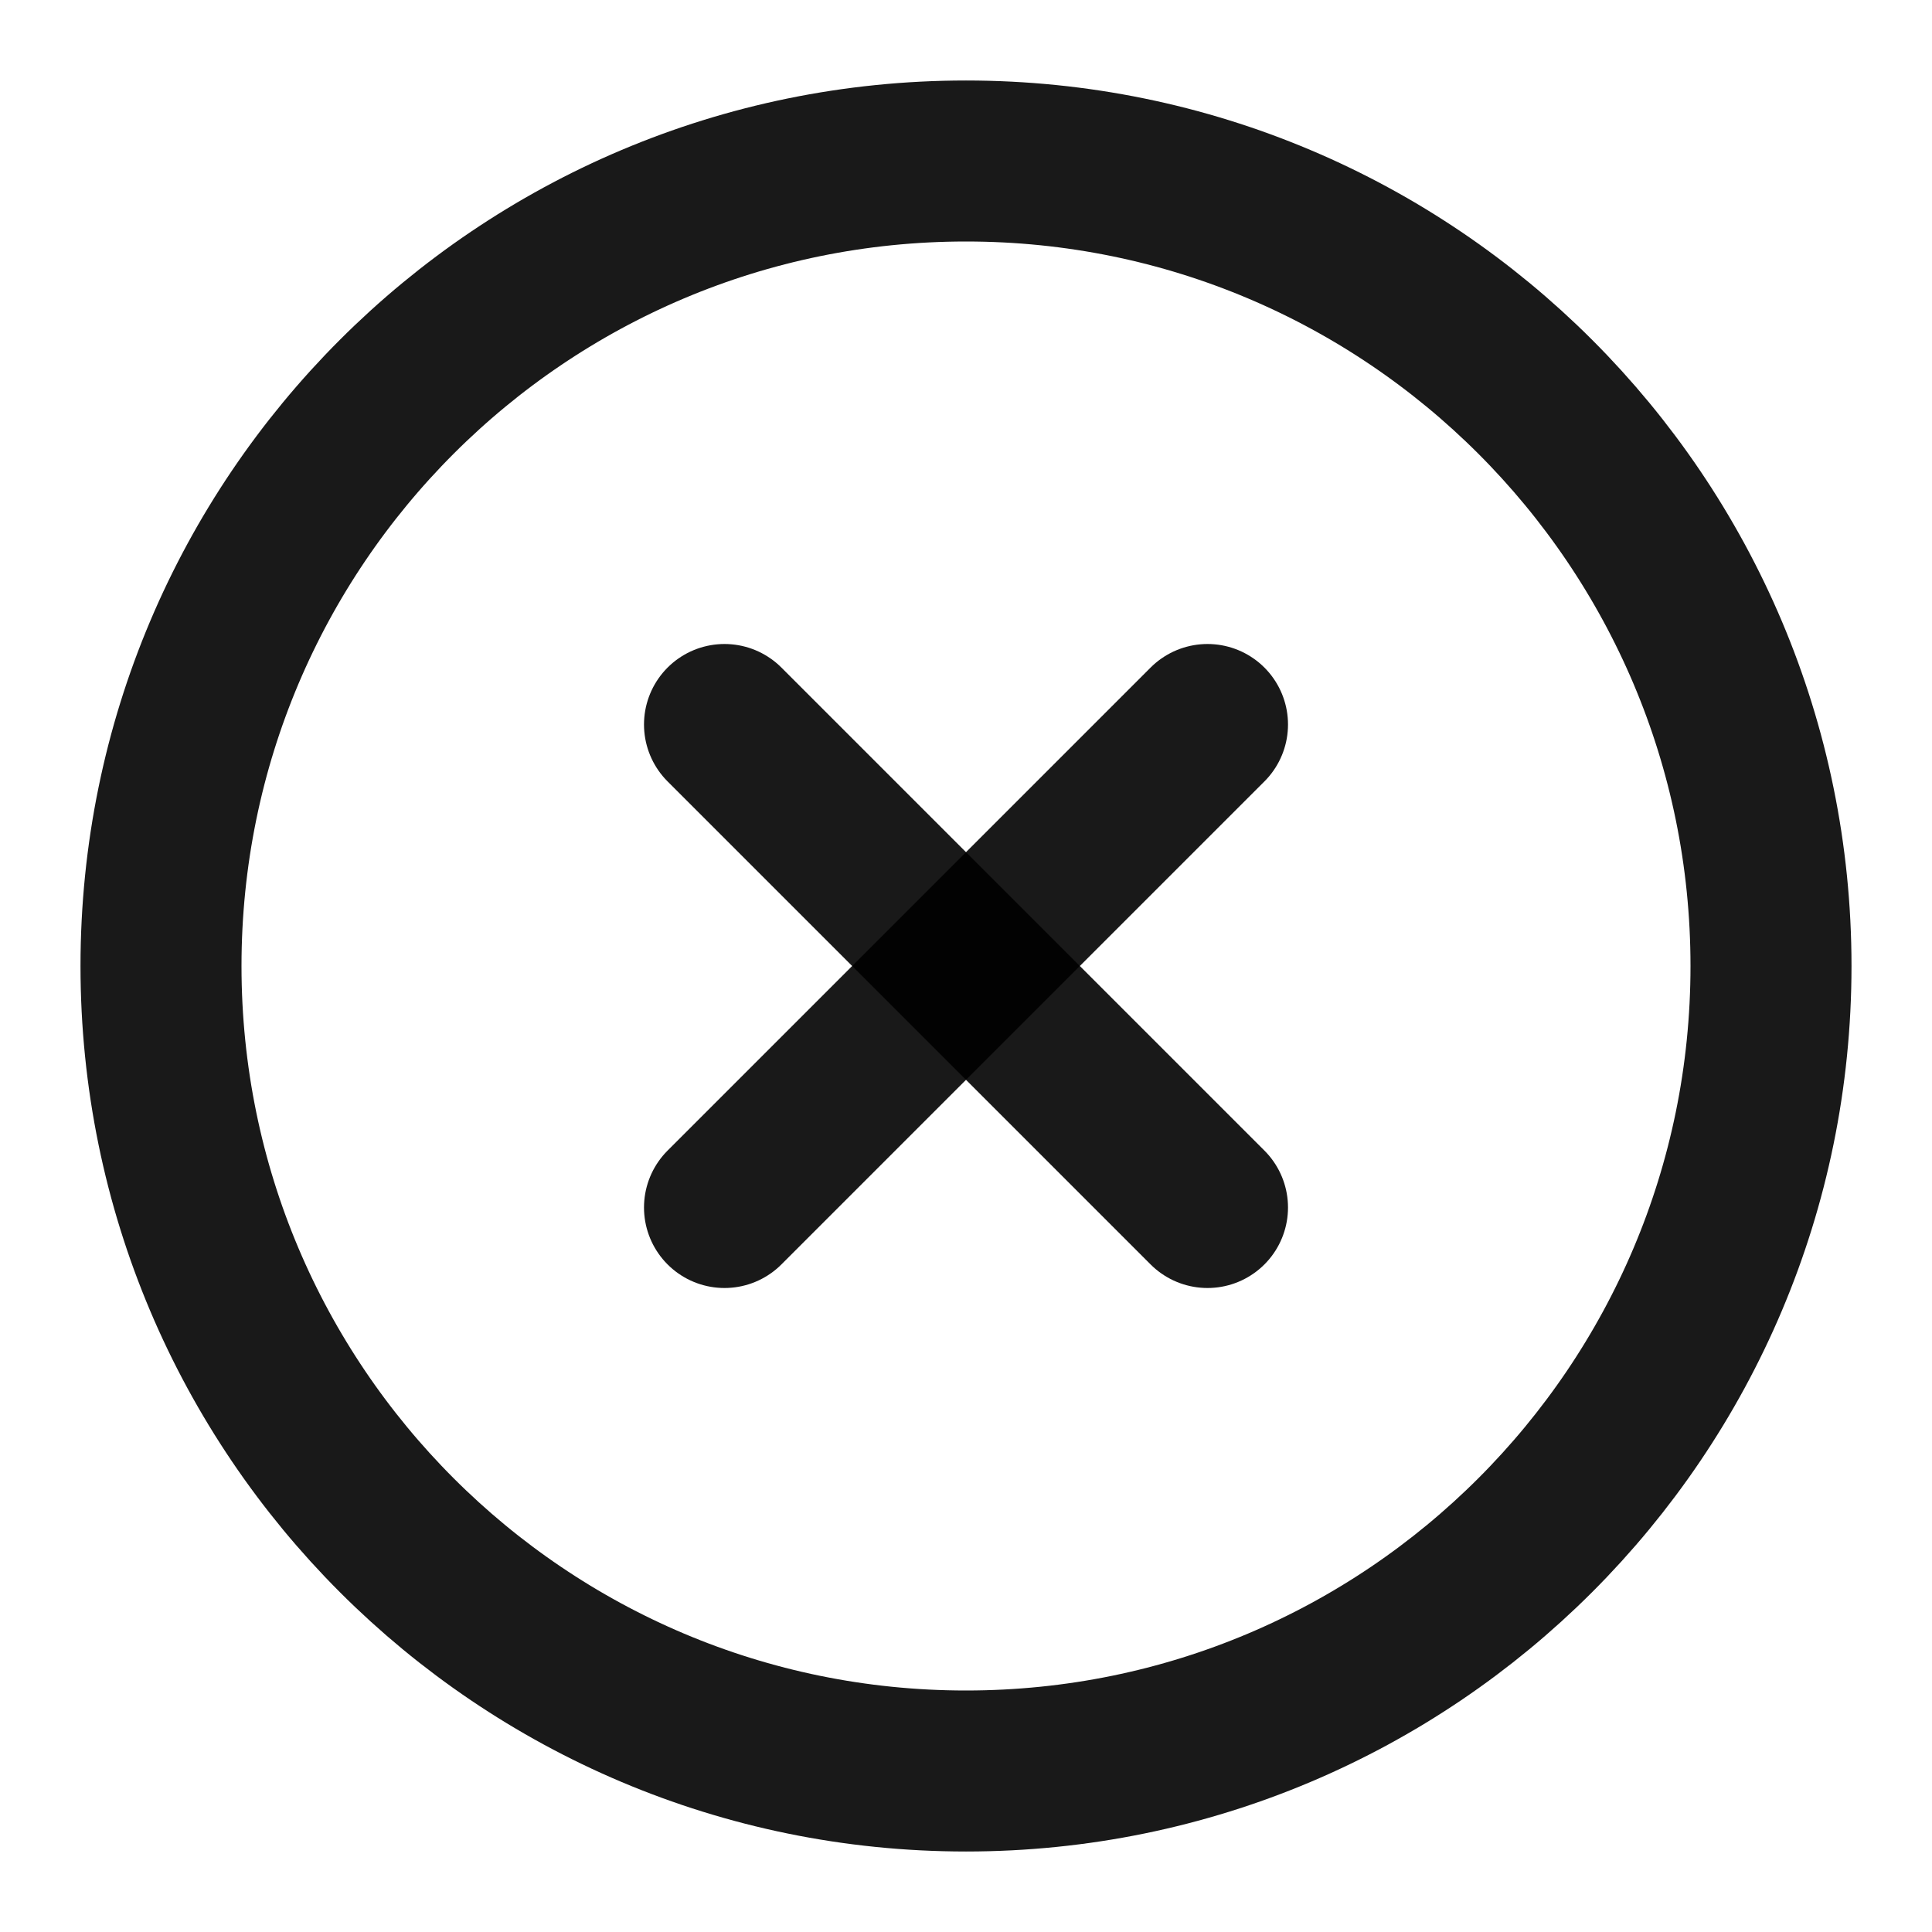
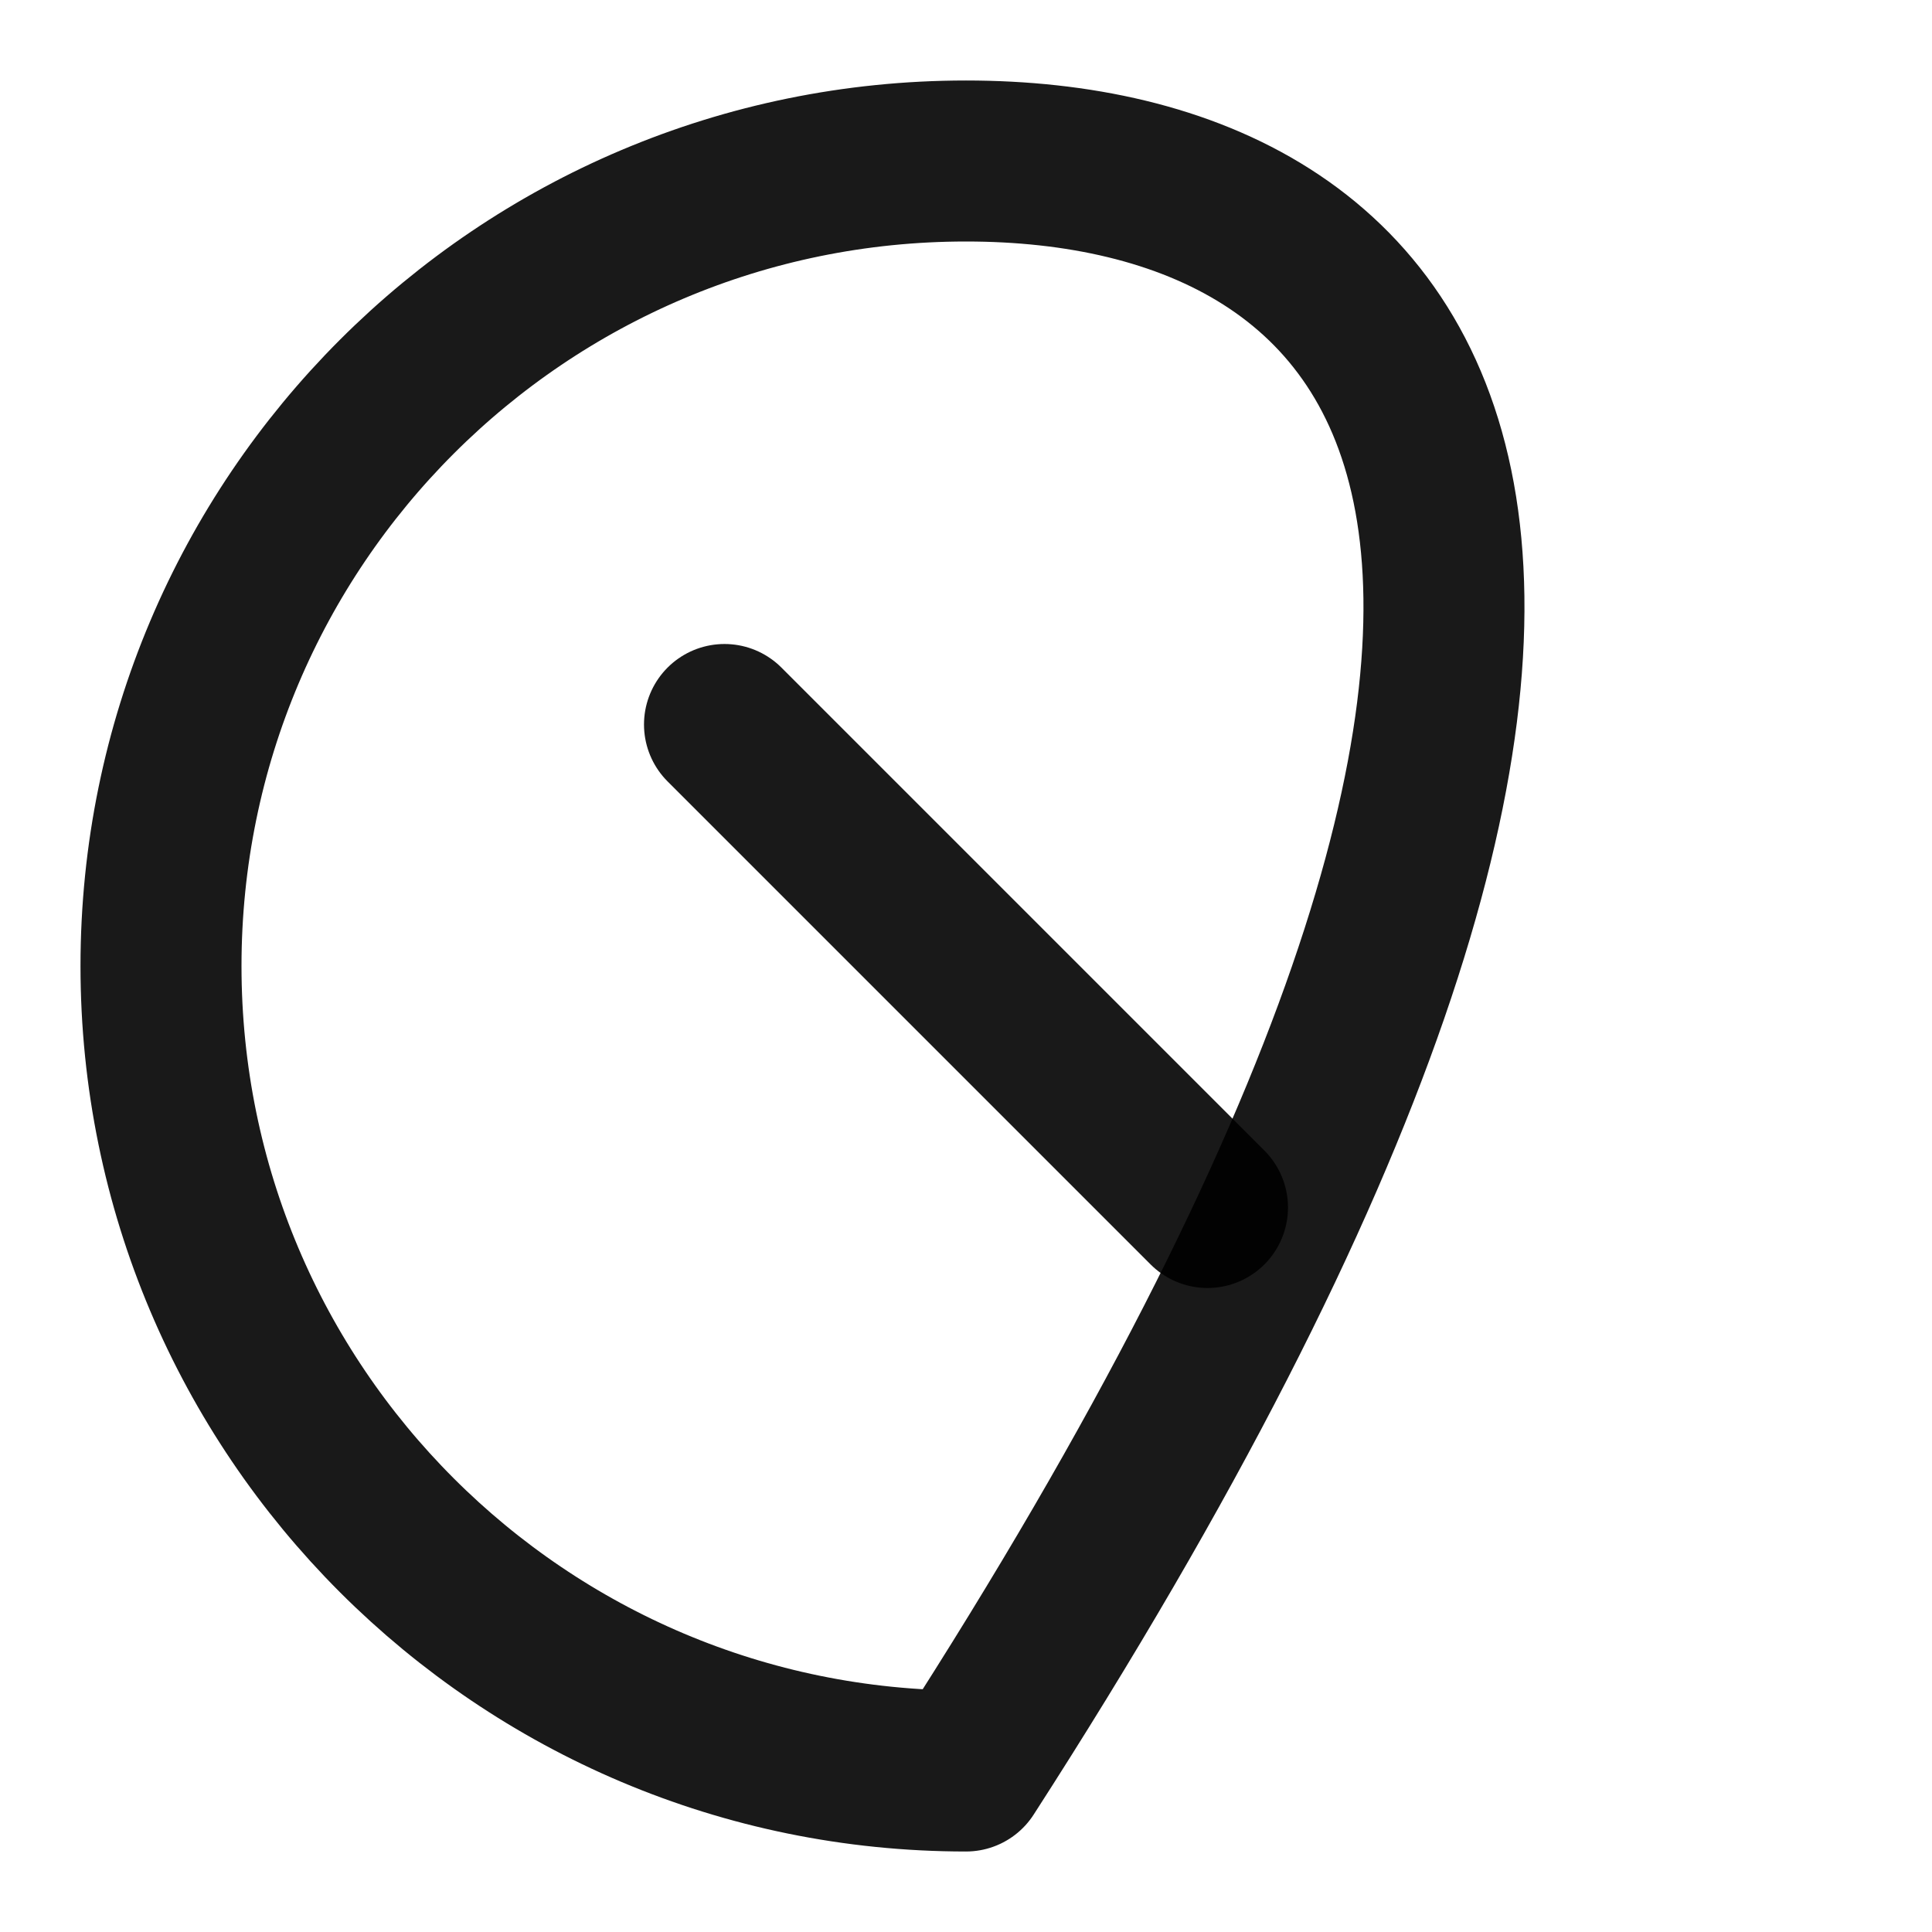
<svg xmlns="http://www.w3.org/2000/svg" width="24" height="24" viewBox="0 0 24 24" fill="none">
-   <path d="M12 22C17.523 22 22 17.523 22 12C22 6.477 17.523 2 12 2C6.477 2 2 6.477 2 12C2 17.523 6.477 22 12 22Z" stroke="black" stroke-opacity="0.9" stroke-width="2" stroke-linecap="round" stroke-linejoin="round" />
-   <path d="M15 9L9 15" stroke="black" stroke-opacity="0.9" stroke-width="2" stroke-linecap="round" stroke-linejoin="round" />
+   <path d="M12 22C22 6.477 17.523 2 12 2C6.477 2 2 6.477 2 12C2 17.523 6.477 22 12 22Z" stroke="black" stroke-opacity="0.9" stroke-width="2" stroke-linecap="round" stroke-linejoin="round" />
  <path d="M9 9L15 15" stroke="black" stroke-opacity="0.9" stroke-width="2" stroke-linecap="round" stroke-linejoin="round" />
</svg>